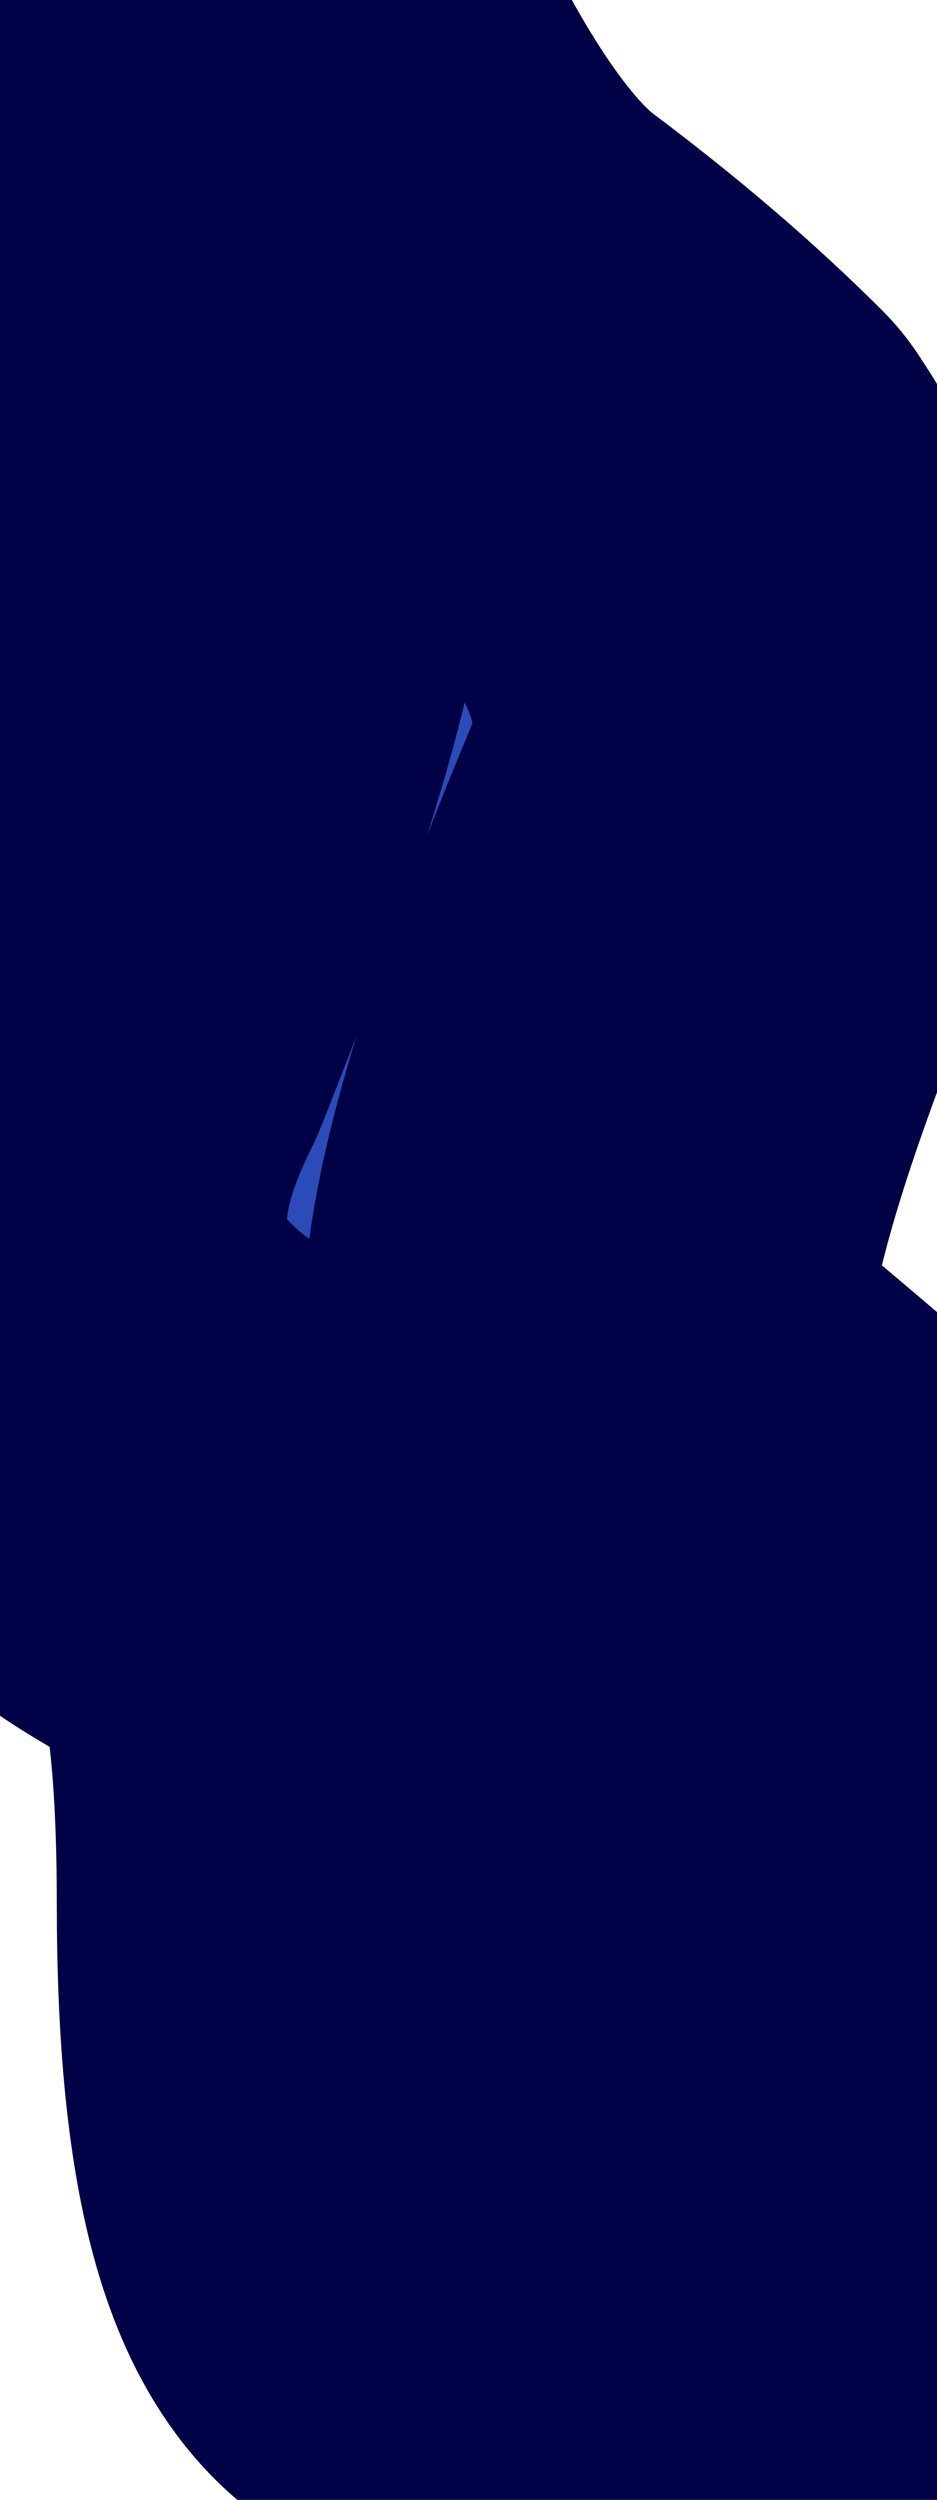
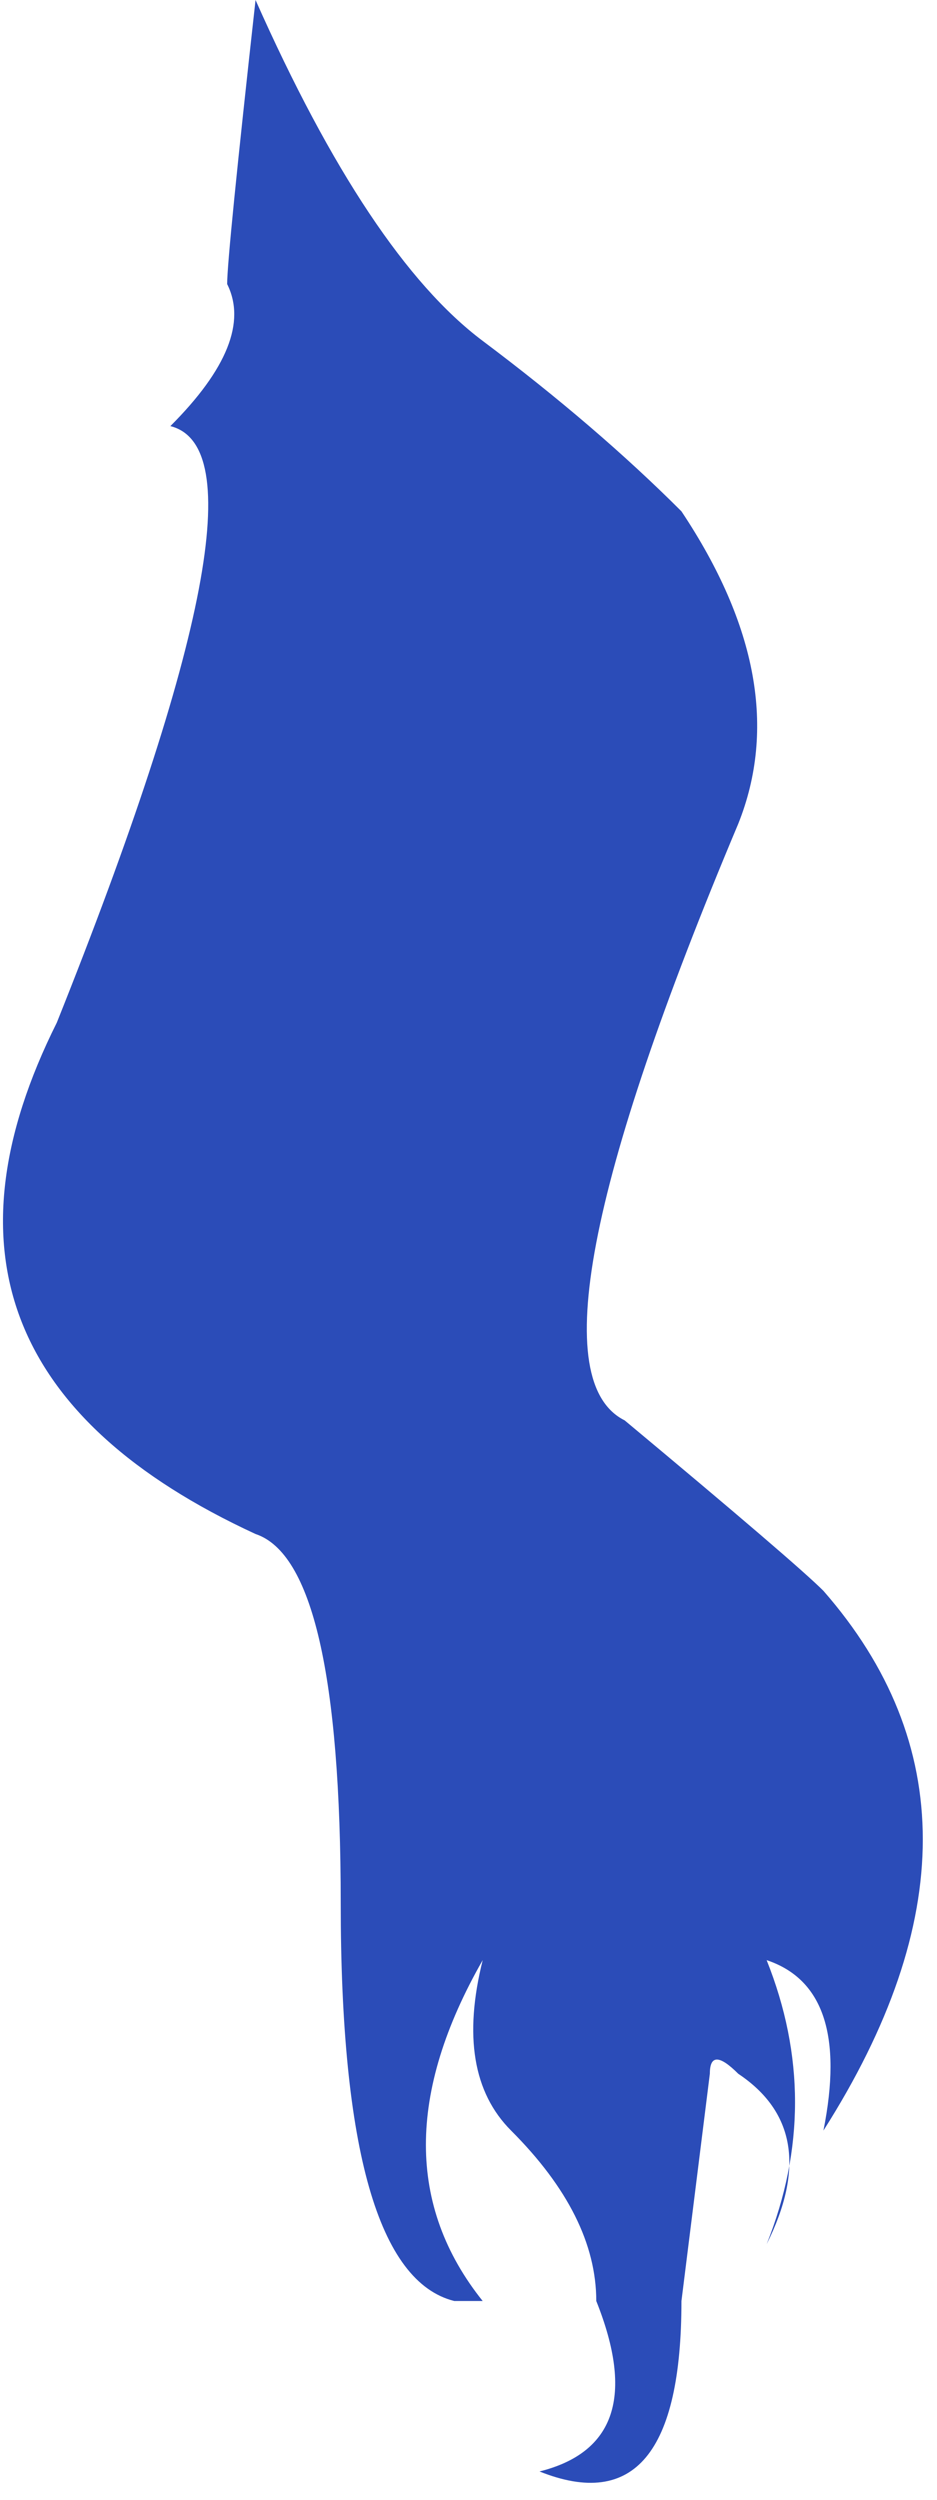
<svg xmlns="http://www.w3.org/2000/svg" height="4.4px" width="1.65px">
  <g transform="matrix(1.0, 0.0, 0.0, 1.0, 0.0, 0.0)">
    <path d="M1.2 0.9 Q1.4 1.2 1.3 1.45 0.9 2.4 1.1 2.5 1.4 2.75 1.45 2.8 1.8 3.2 1.45 3.75 1.5 3.5 1.35 3.45 1.45 3.7 1.35 3.95 1.45 3.75 1.3 3.65 1.25 3.6 1.25 3.65 L1.2 4.05 Q1.2 4.45 0.95 4.35 1.15 4.3 1.05 4.05 1.05 3.9 0.9 3.75 0.8 3.65 0.85 3.45 0.65 3.8 0.85 4.05 L0.8 4.05 Q0.6 4.0 0.6 3.35 0.6 2.75 0.45 2.7 -0.2 2.4 0.1 1.8 0.5 0.8 0.3 0.75 0.45 0.6 0.4 0.5 0.4 0.45 0.45 0.0 0.65 0.45 0.85 0.6 1.05 0.75 1.2 0.9" fill="#2b4cb8" fill-rule="evenodd" stroke="none" />
-     <path d="M1.2 0.9 Q1.4 1.2 1.3 1.45 0.9 2.4 1.1 2.5 1.4 2.75 1.45 2.8 1.8 3.2 1.45 3.75 1.5 3.5 1.35 3.45 1.45 3.7 1.35 3.95 1.45 3.75 1.3 3.65 1.25 3.6 1.25 3.65 L1.2 4.05 Q1.2 4.45 0.95 4.35 1.15 4.3 1.05 4.05 1.05 3.9 0.9 3.75 0.8 3.65 0.85 3.45 0.65 3.8 0.85 4.05 L0.8 4.05 Q0.6 4.0 0.6 3.35 0.6 2.75 0.45 2.7 -0.2 2.4 0.1 1.8 0.5 0.8 0.3 0.75 0.45 0.6 0.4 0.5 0.4 0.45 0.45 0.0 0.65 0.45 0.85 0.6 1.05 0.75 1.2 0.9 Z" fill="none" stroke="#000047" stroke-linecap="round" stroke-linejoin="round" stroke-width="1.0" />
  </g>
</svg>